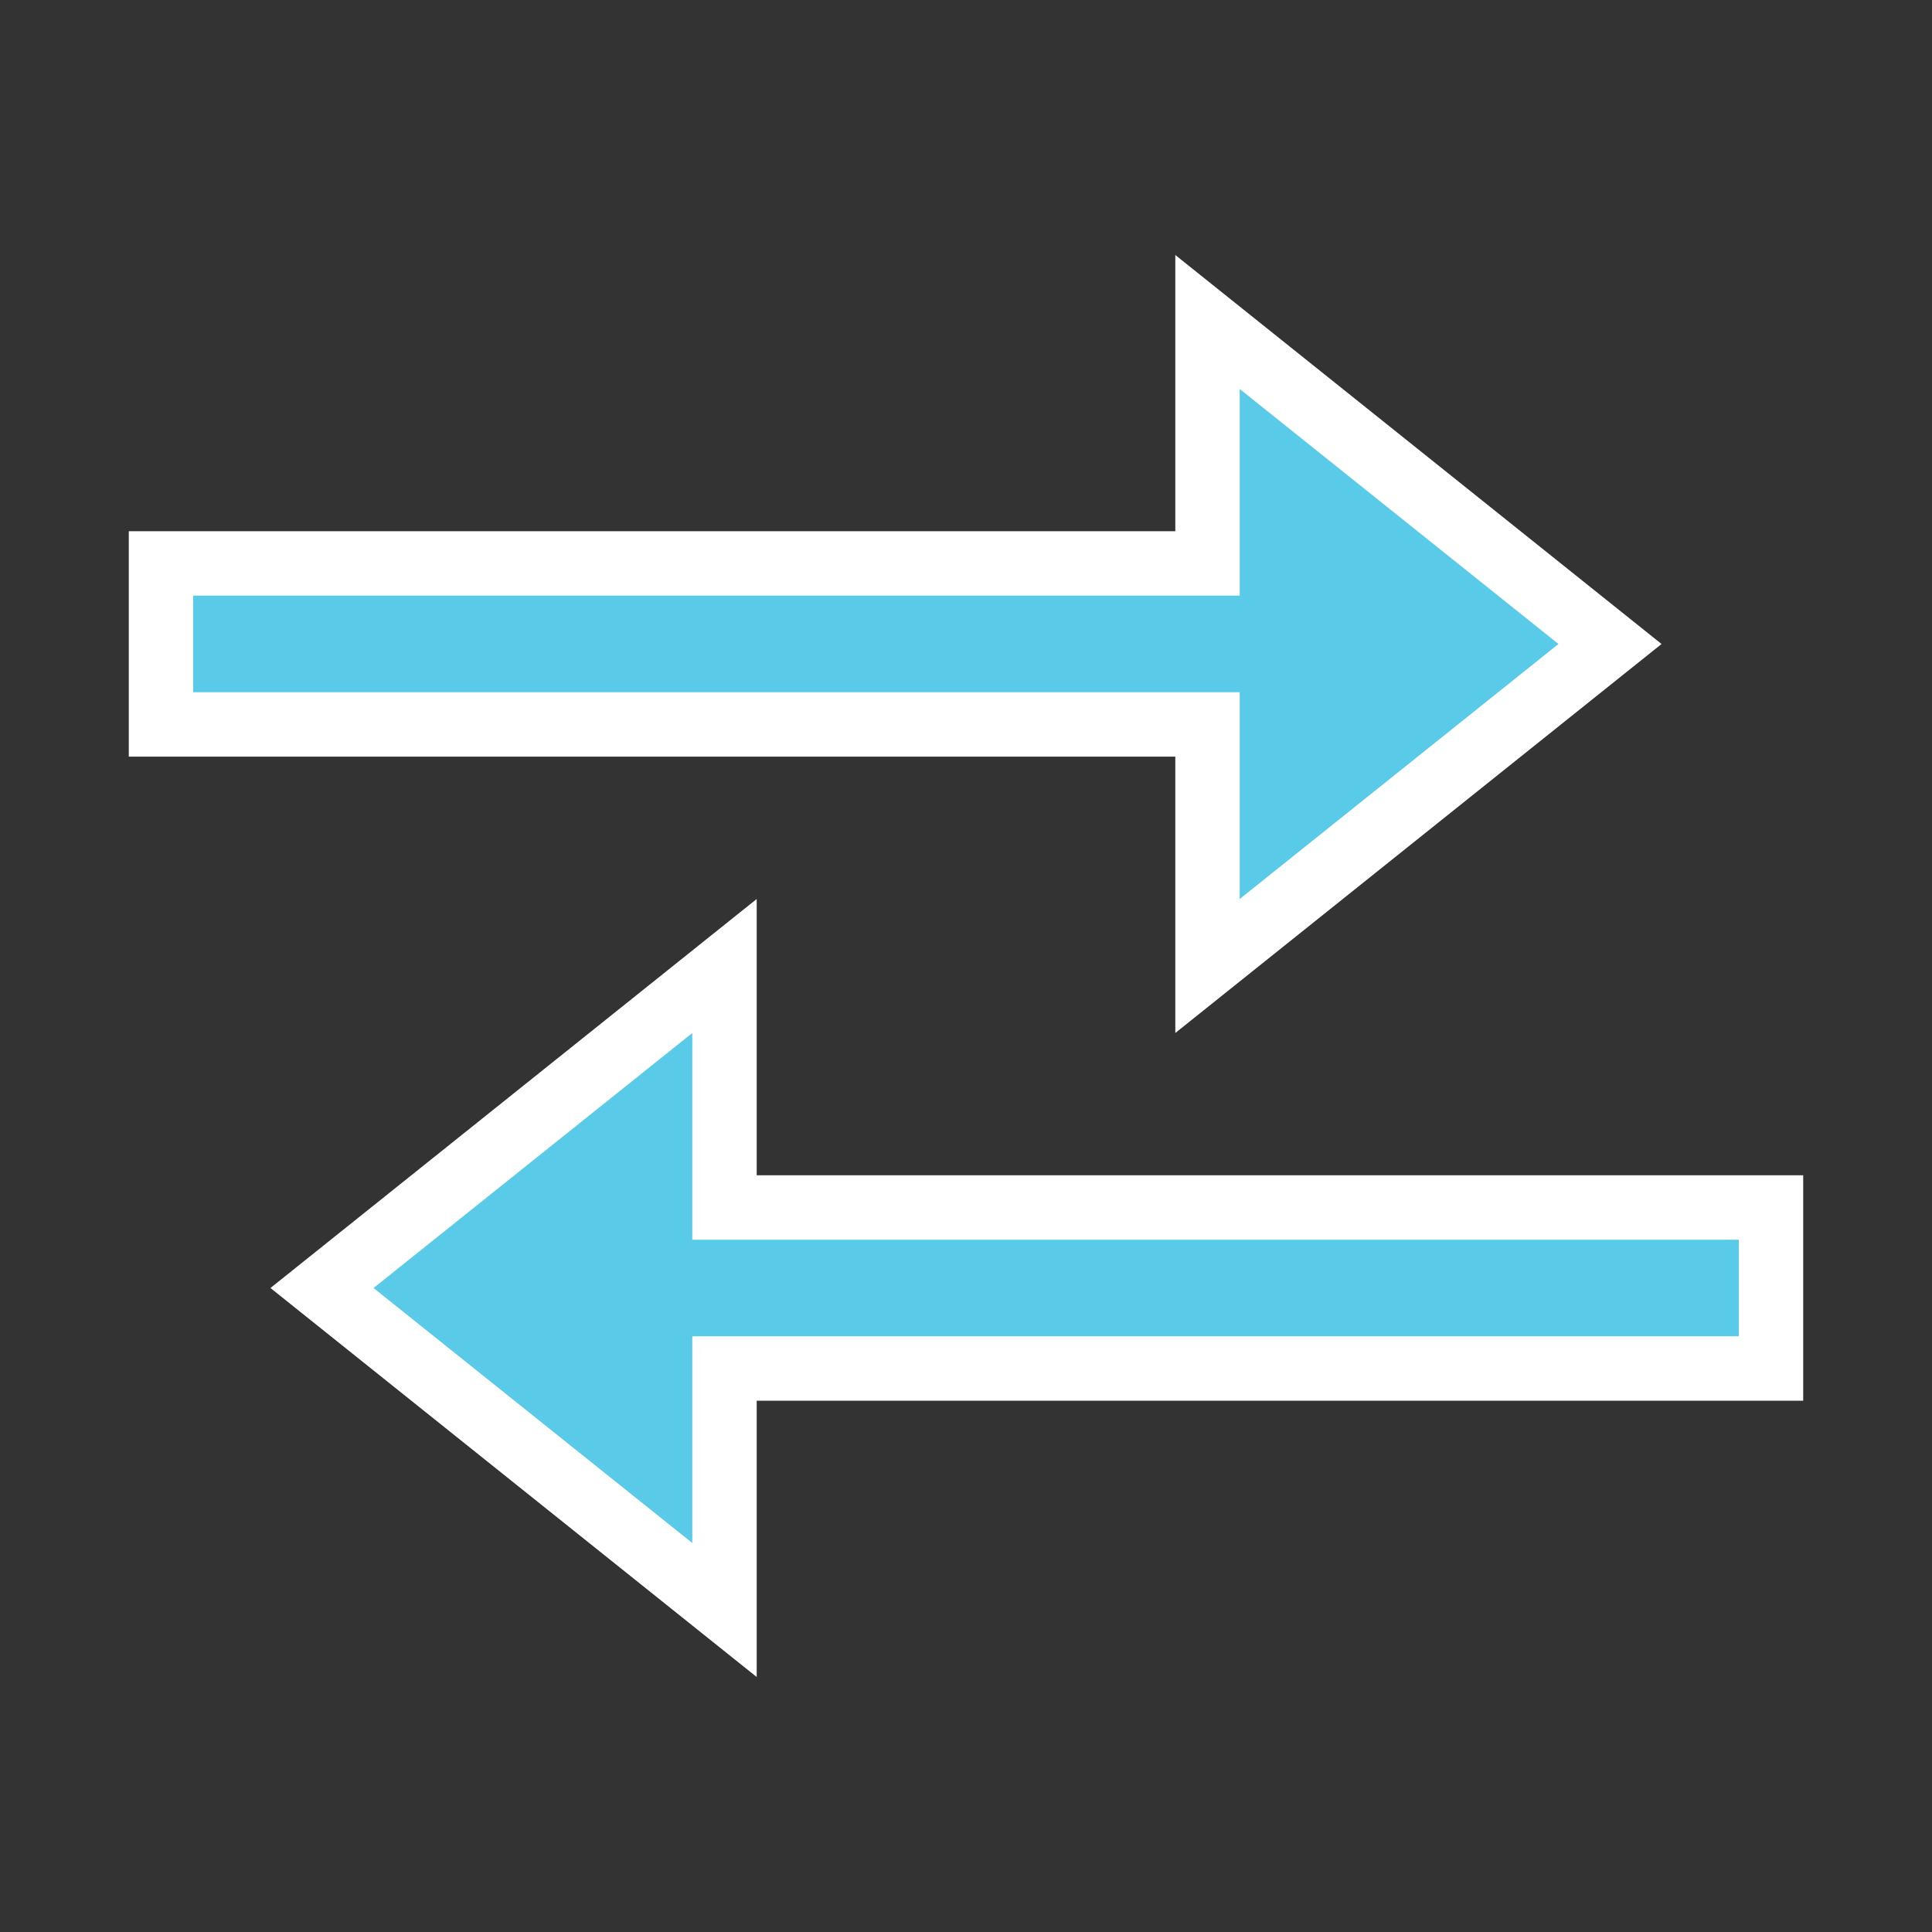
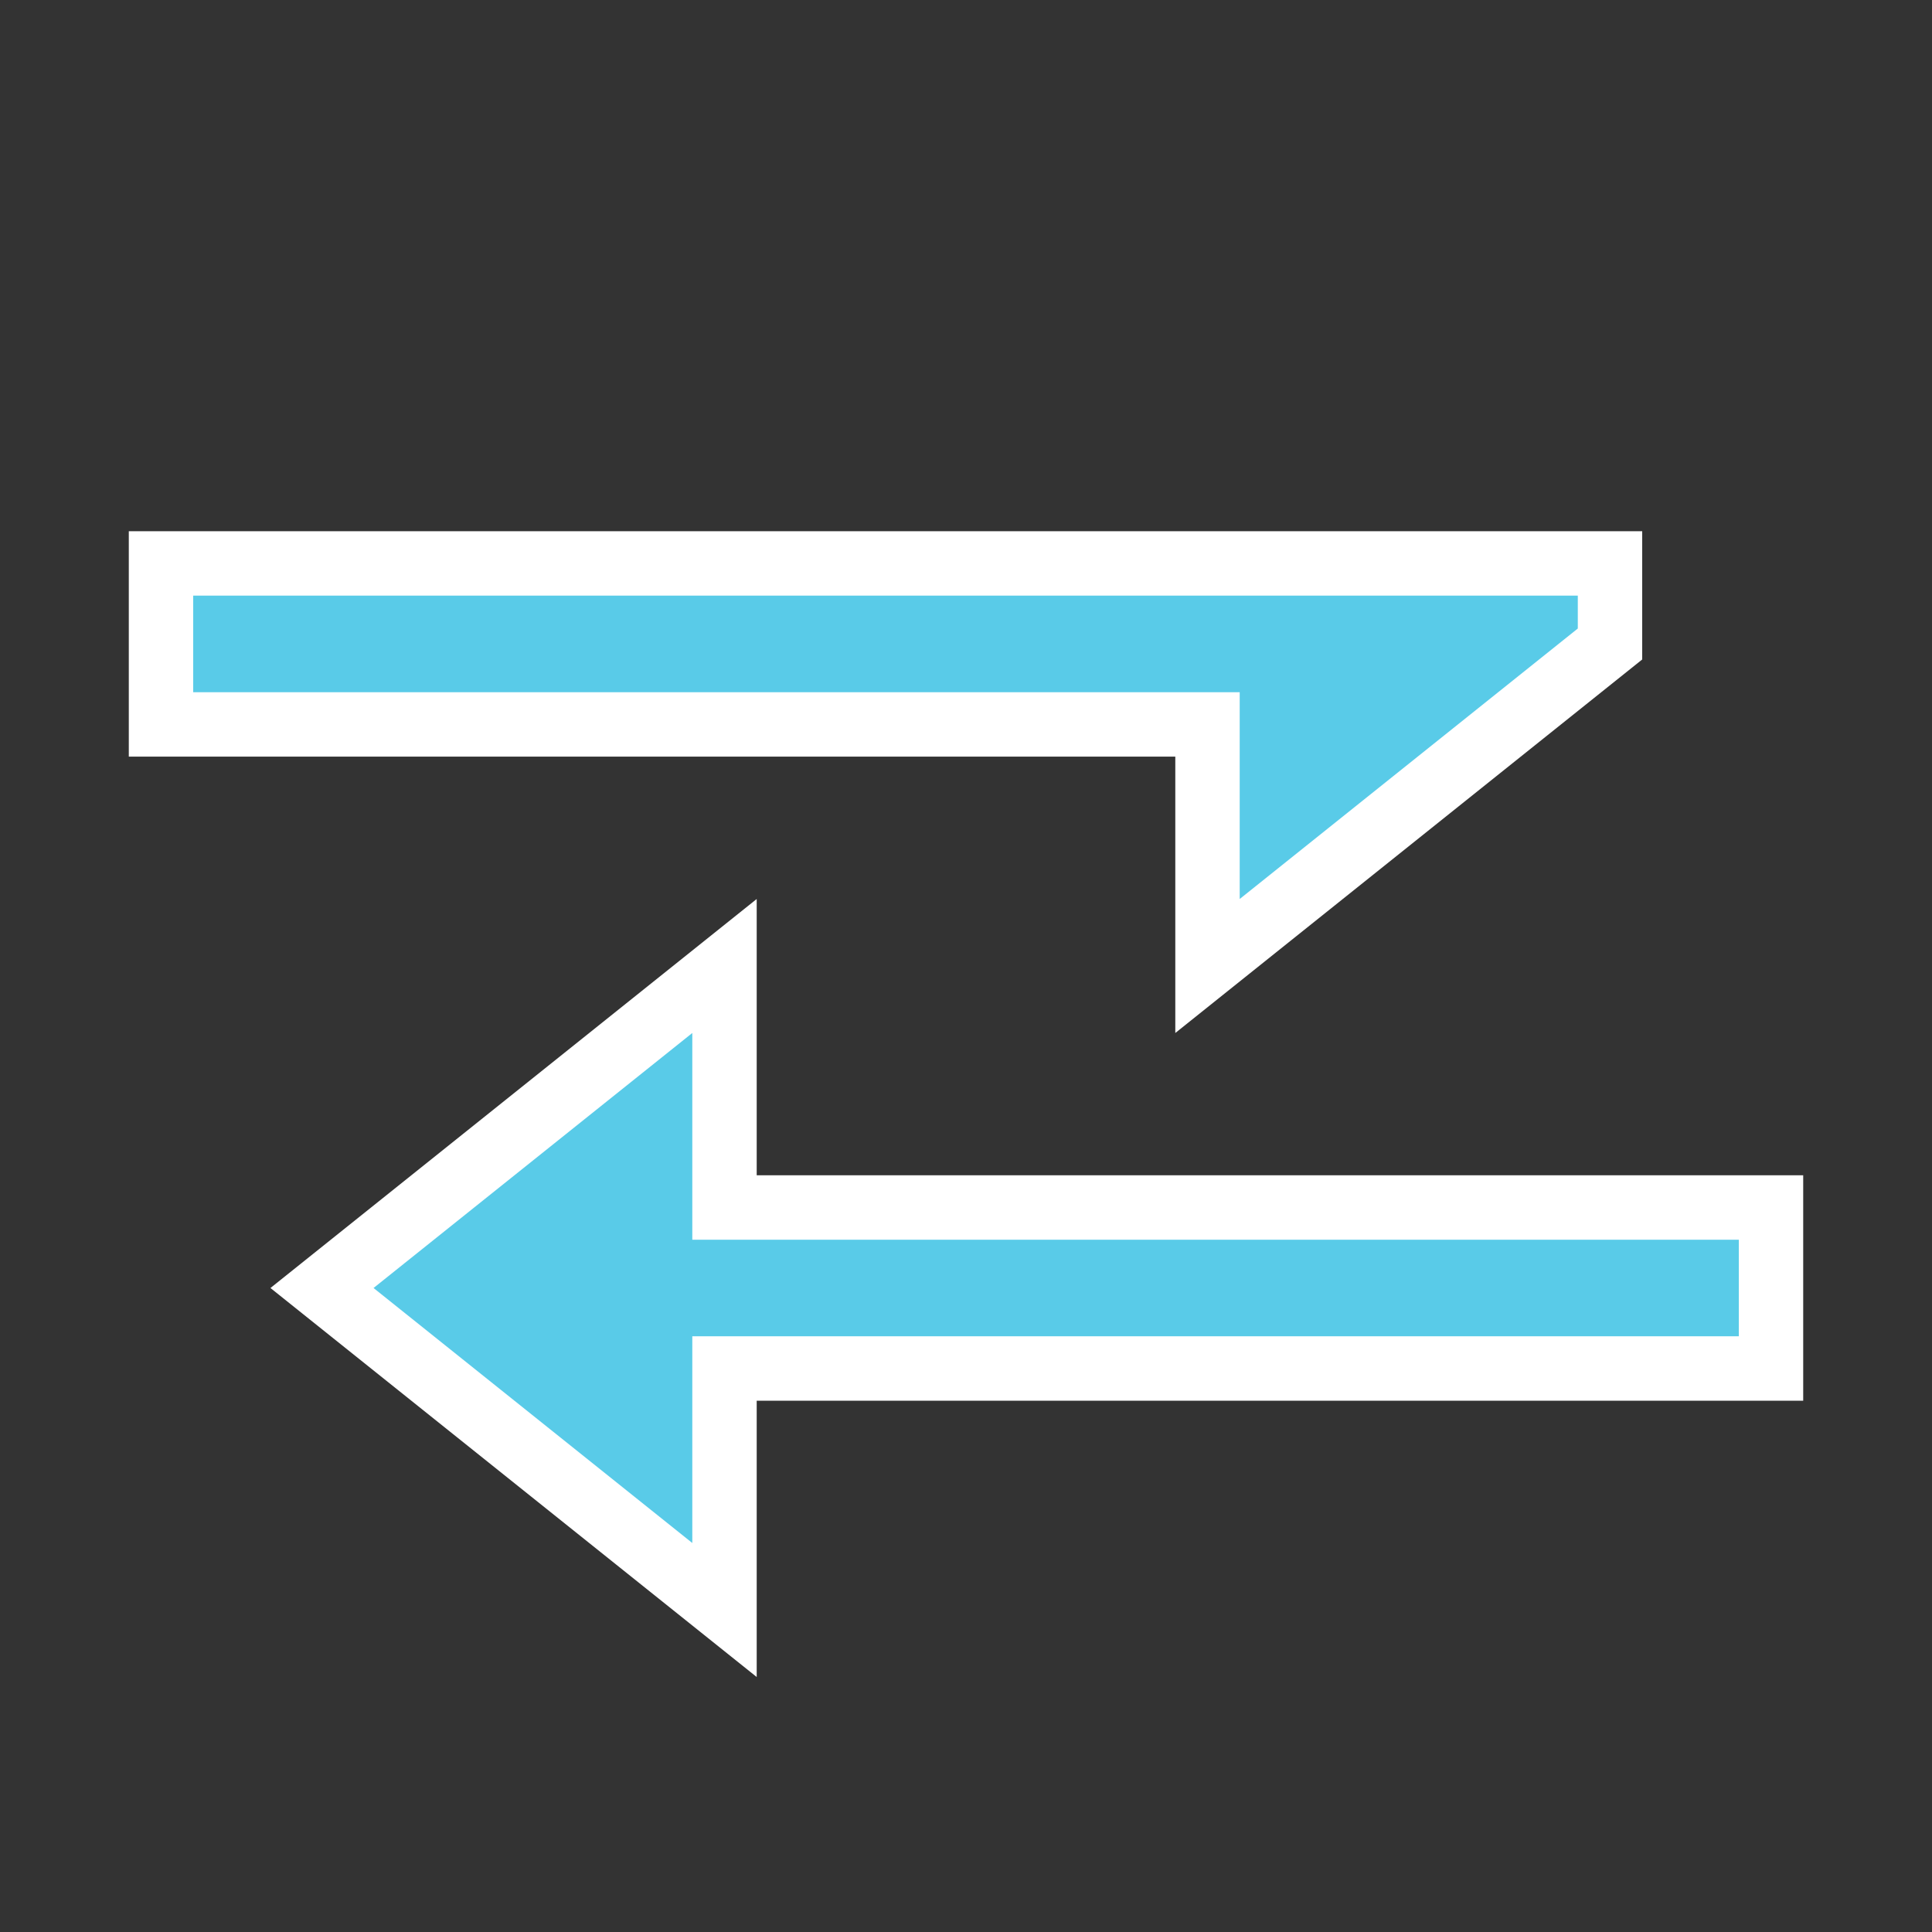
<svg xmlns="http://www.w3.org/2000/svg" width="24" height="24" viewBox="0 0 24 24" fill="none">
  <rect x="0" y="0" width="24" height="24" fill="#333333" stroke="none" />
  <g id="Migration">
-     <path id="Vector" d="M15 12L20 8L15 4V6.999H2V8.999H15V12ZM22 15H9V12L4 16L9 20V17H22V15Z" fill="#59CBE8" stroke="white" stroke-width="0.8" />
+     <path id="Vector" d="M15 12L20 8V6.999H2V8.999H15V12ZM22 15H9V12L4 16L9 20V17H22V15Z" fill="#59CBE8" stroke="white" stroke-width="0.8" />
  </g>
</svg>